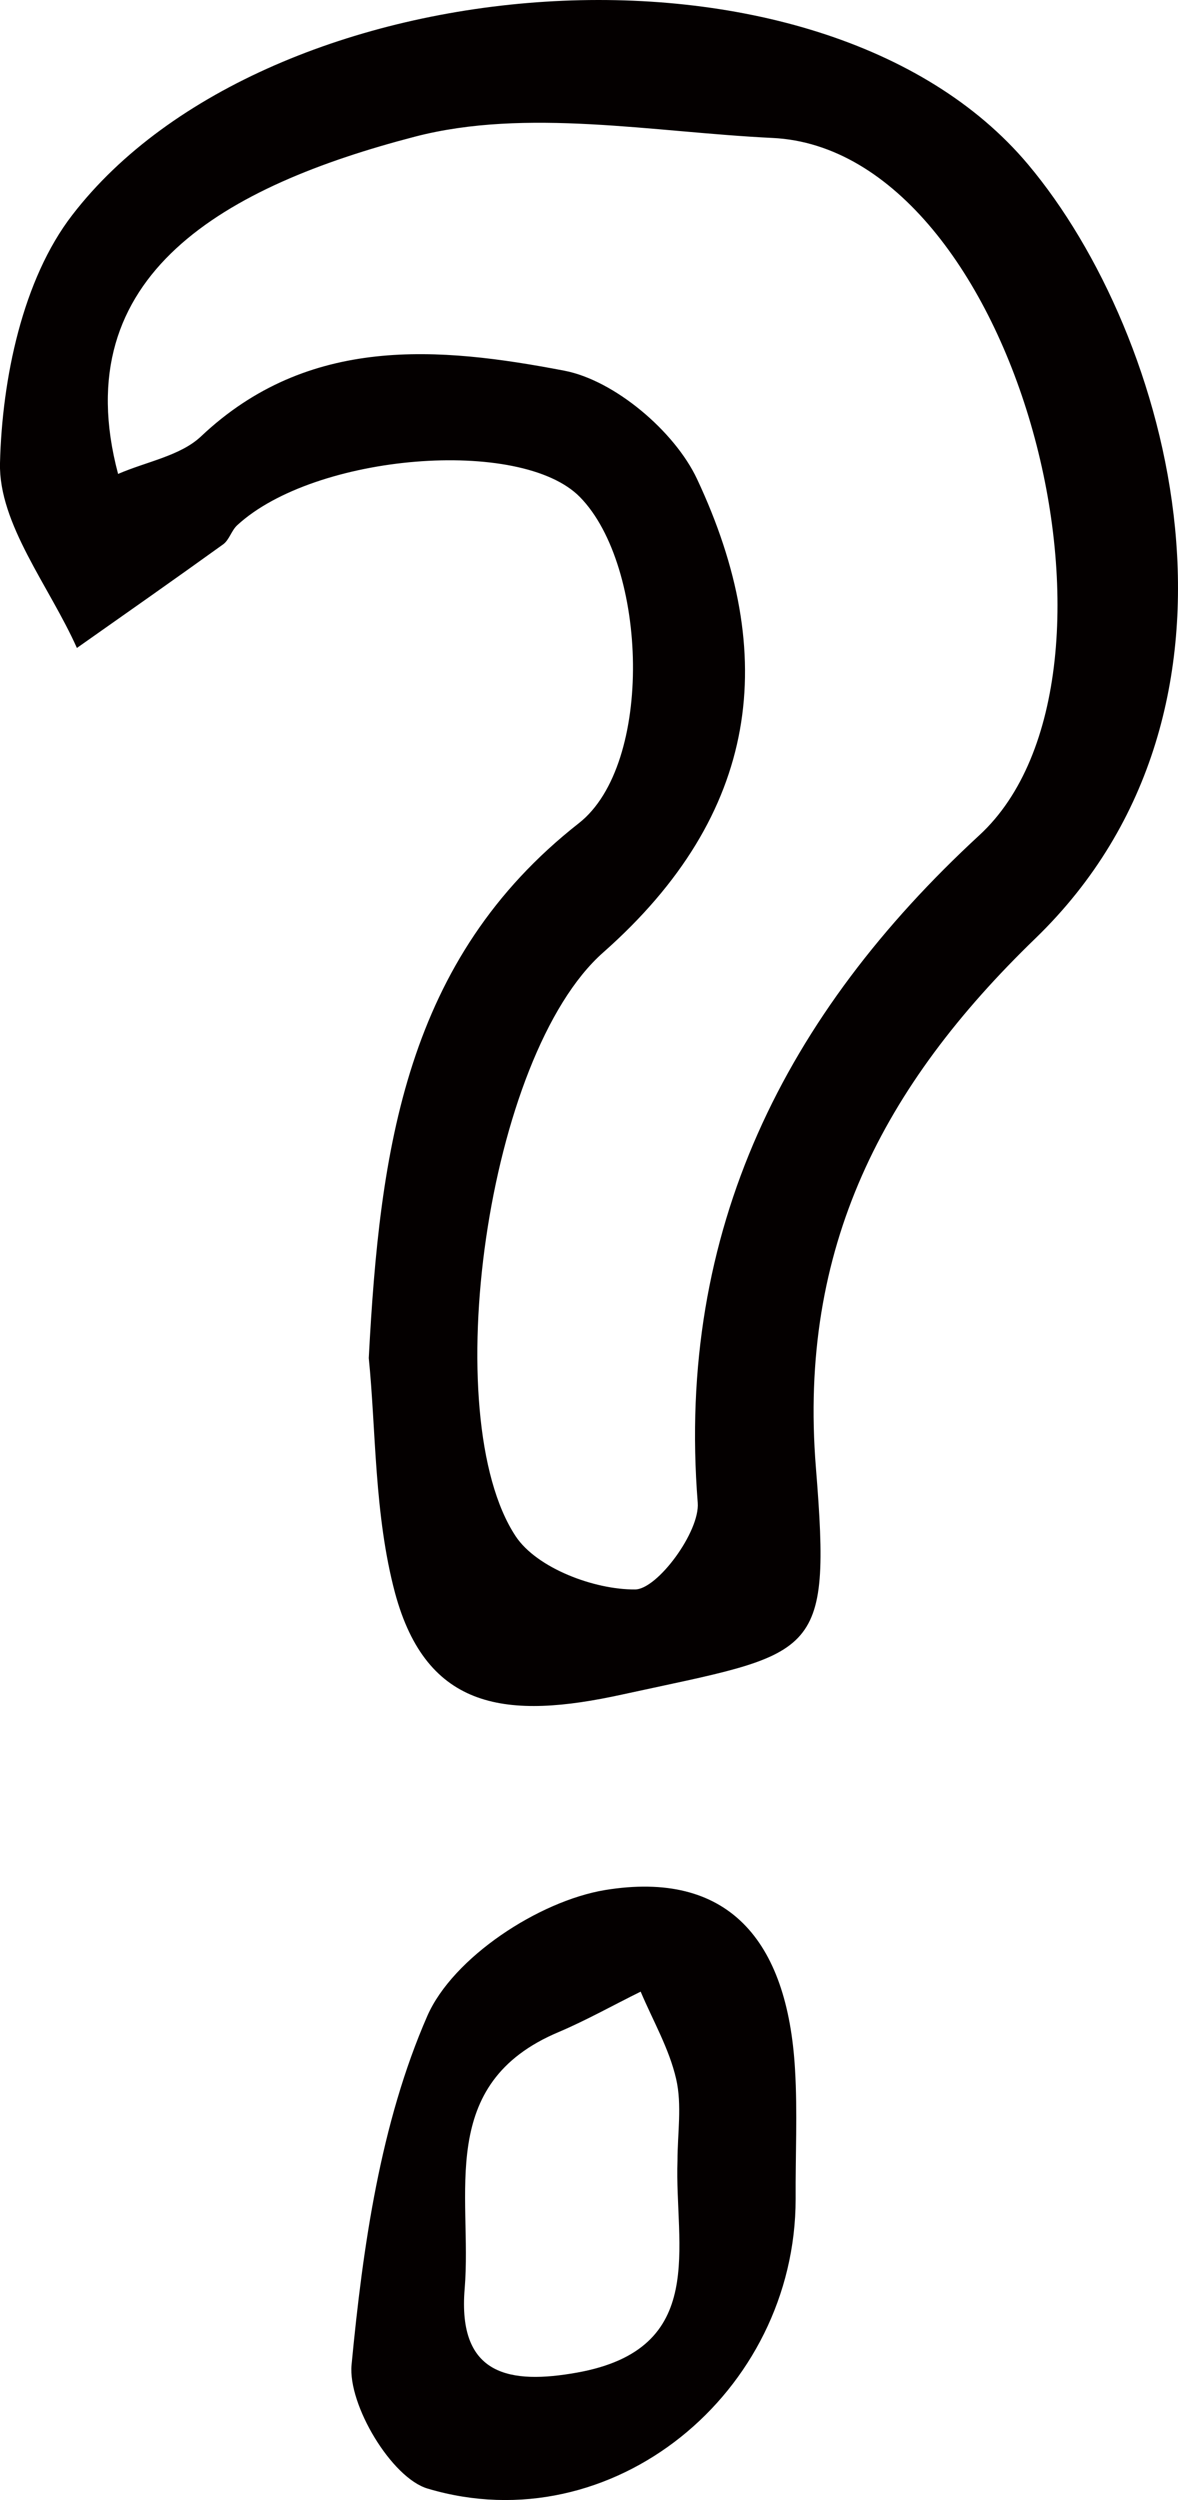
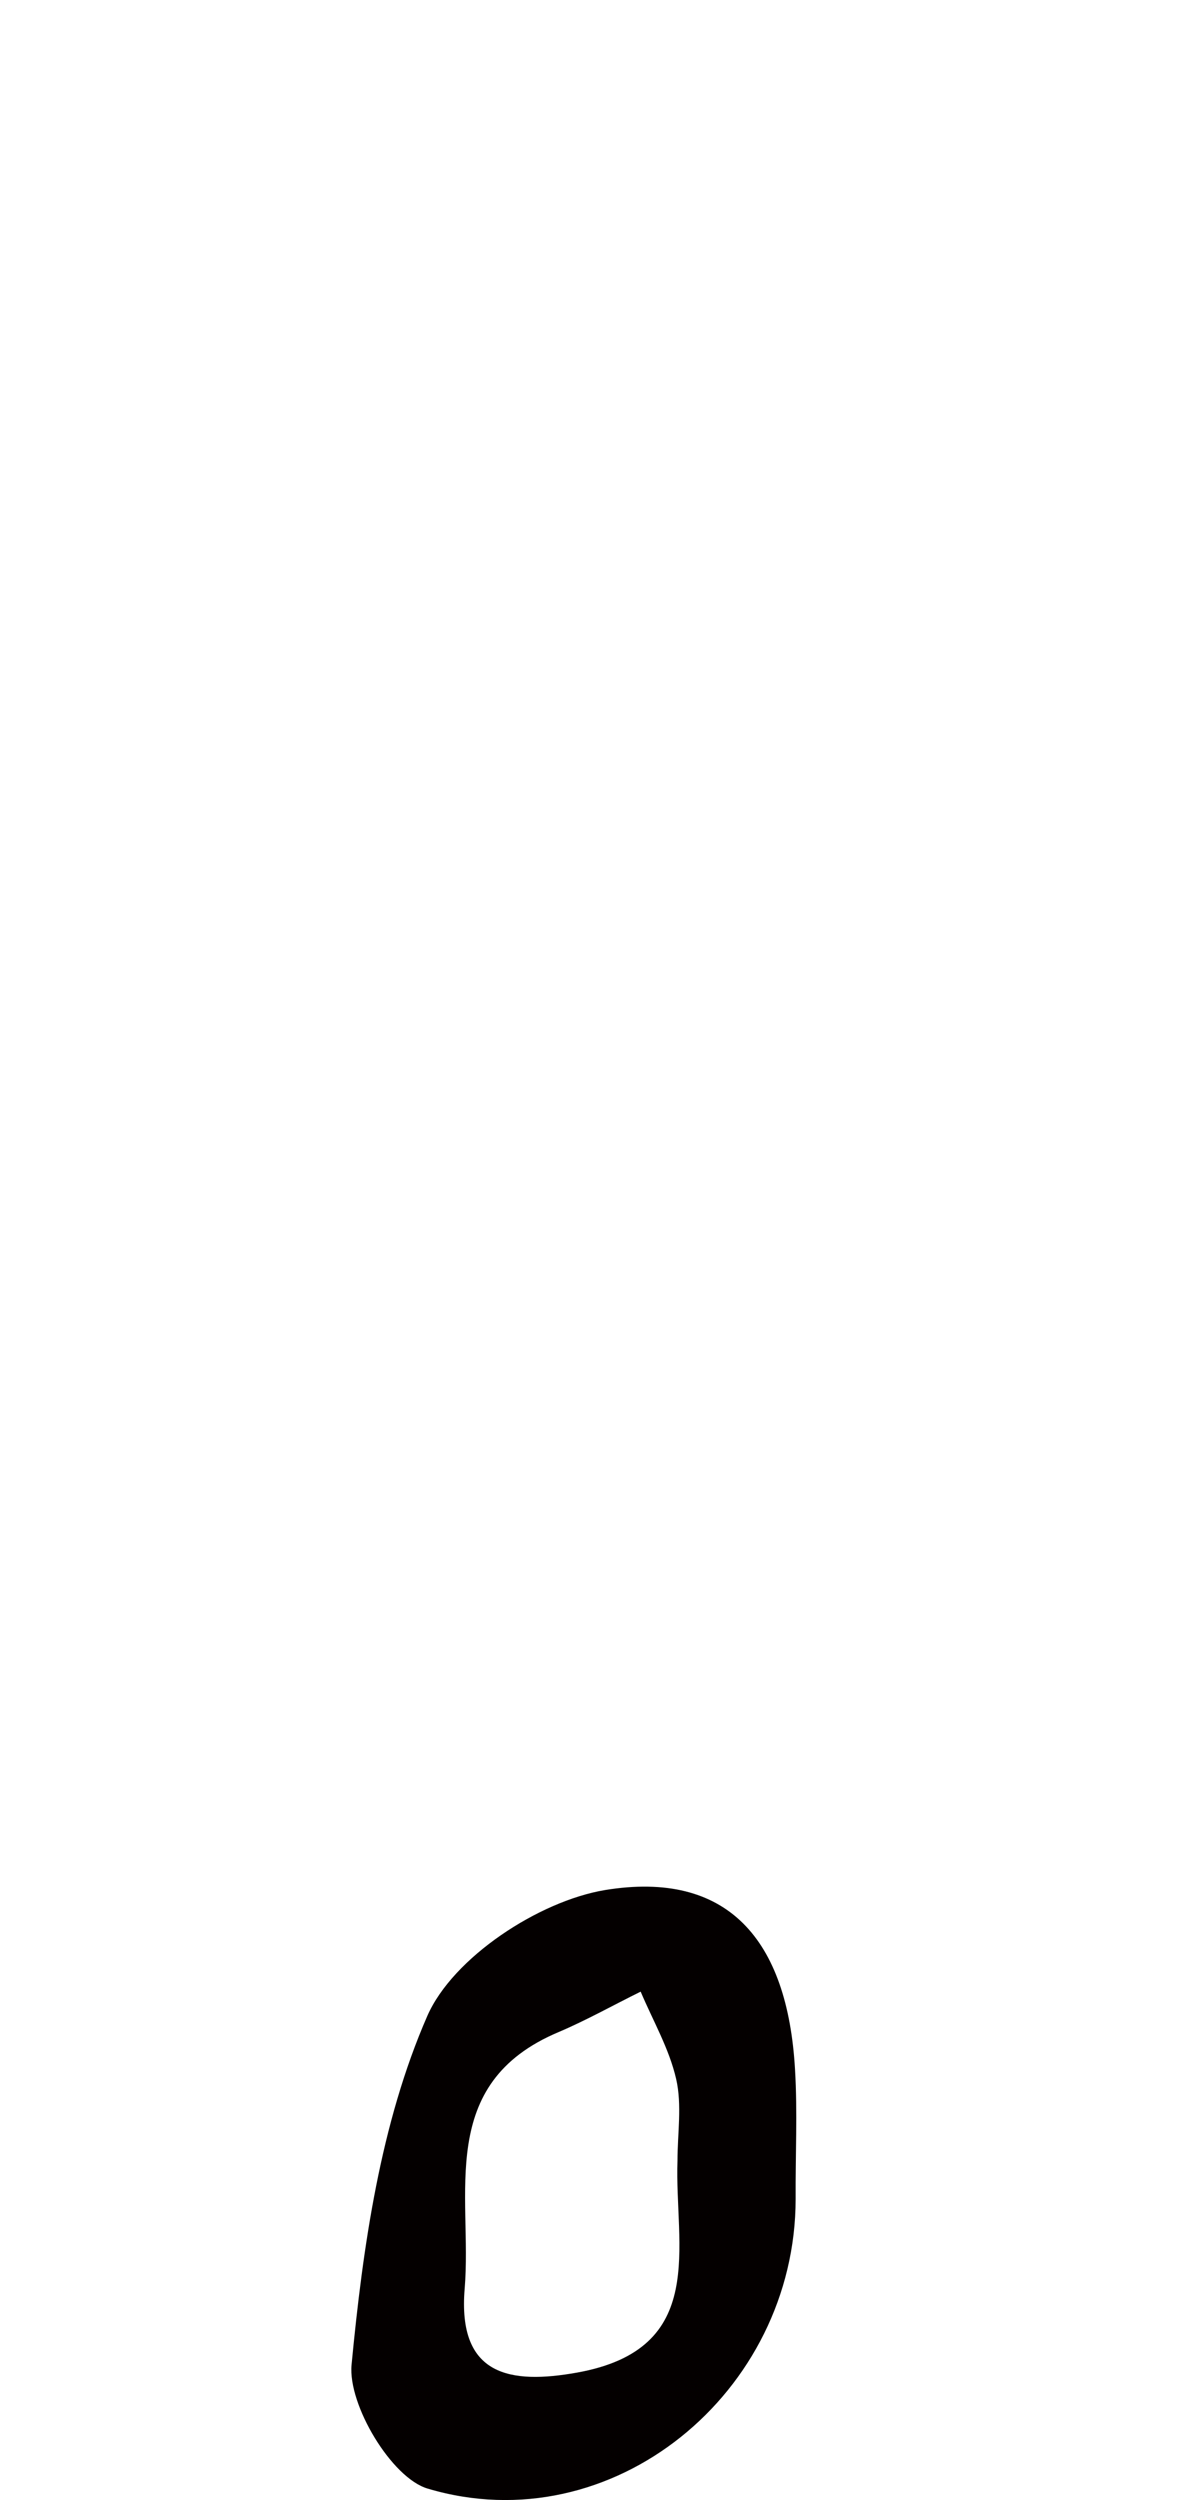
<svg xmlns="http://www.w3.org/2000/svg" version="1.1" id="about" width="16.988" height="36.029" viewBox="0 0 16.988 36.029" overflow="visible" enable-background="new 0 0 16.988 36.029" xml:space="preserve">
  <g>
-     <path fill="#040000" d="M5.318,19.571c0.159-3.009,0.528-5.746,3.03-7.708c1.083-0.849,0.992-3.704,0.016-4.699   C7.514,6.295,4.54,6.537,3.42,7.57C3.338,7.646,3.306,7.78,3.219,7.844c-0.699,0.503-1.405,0.998-2.11,1.494   C0.712,8.449-0.021,7.551,0,6.673c0.03-1.213,0.325-2.646,1.042-3.574c2.809-3.651,10.781-4.304,13.784-0.729   c2.058,2.449,3.559,7.812,0.106,11.153c-2.199,2.125-3.42,4.456-3.166,7.626c0.226,2.796,0.015,2.659-2.792,3.271   c-1.654,0.363-2.819,0.236-3.278-1.466C5.395,21.823,5.423,20.606,5.318,19.571 M1.703,6.83c0.414-0.179,0.899-0.261,1.196-0.541   c1.55-1.464,3.436-1.292,5.239-0.947c0.724,0.139,1.591,0.873,1.914,1.561c1.192,2.537,0.908,4.826-1.353,6.823   c-1.684,1.486-2.401,6.693-1.262,8.414c0.306,0.46,1.135,0.771,1.722,0.766c0.321-0.002,0.936-0.833,0.903-1.25   c-0.312-3.932,1.265-7.042,4.063-9.621c2.495-2.301,0.55-9.879-2.985-10.047C9.416,1.905,7.592,1.551,5.982,1.97   C3.274,2.675,0.934,3.944,1.703,6.83" />
    <path fill="#040000" d="M11.474,31.688c0,2.795-2.65,4.968-5.306,4.176c-0.52-0.152-1.153-1.208-1.098-1.785   c0.163-1.704,0.416-3.48,1.092-5.026c0.369-0.843,1.607-1.656,2.563-1.815c1.766-0.289,2.632,0.709,2.74,2.584   C11.502,30.44,11.47,31.065,11.474,31.688 M9.77,31.139c0-0.393,0.067-0.802-0.019-1.177c-0.1-0.437-0.335-0.841-0.512-1.26   c-0.393,0.194-0.778,0.41-1.179,0.581c-1.781,0.746-1.247,2.344-1.359,3.7c-0.105,1.26,0.659,1.381,1.621,1.209   C10.224,33.851,9.726,32.364,9.77,31.139" />
  </g>
</svg>